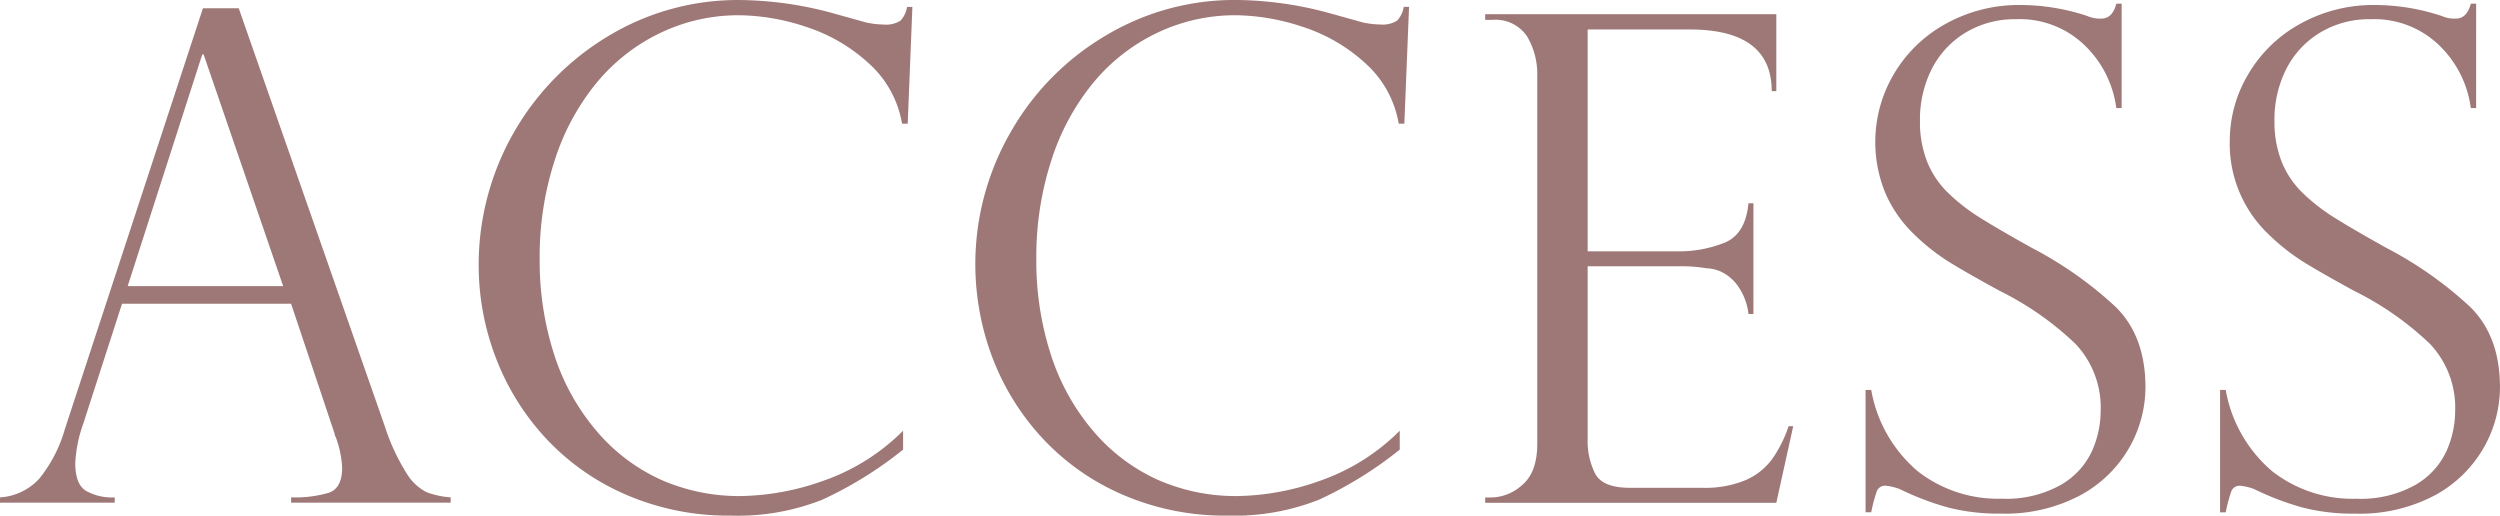
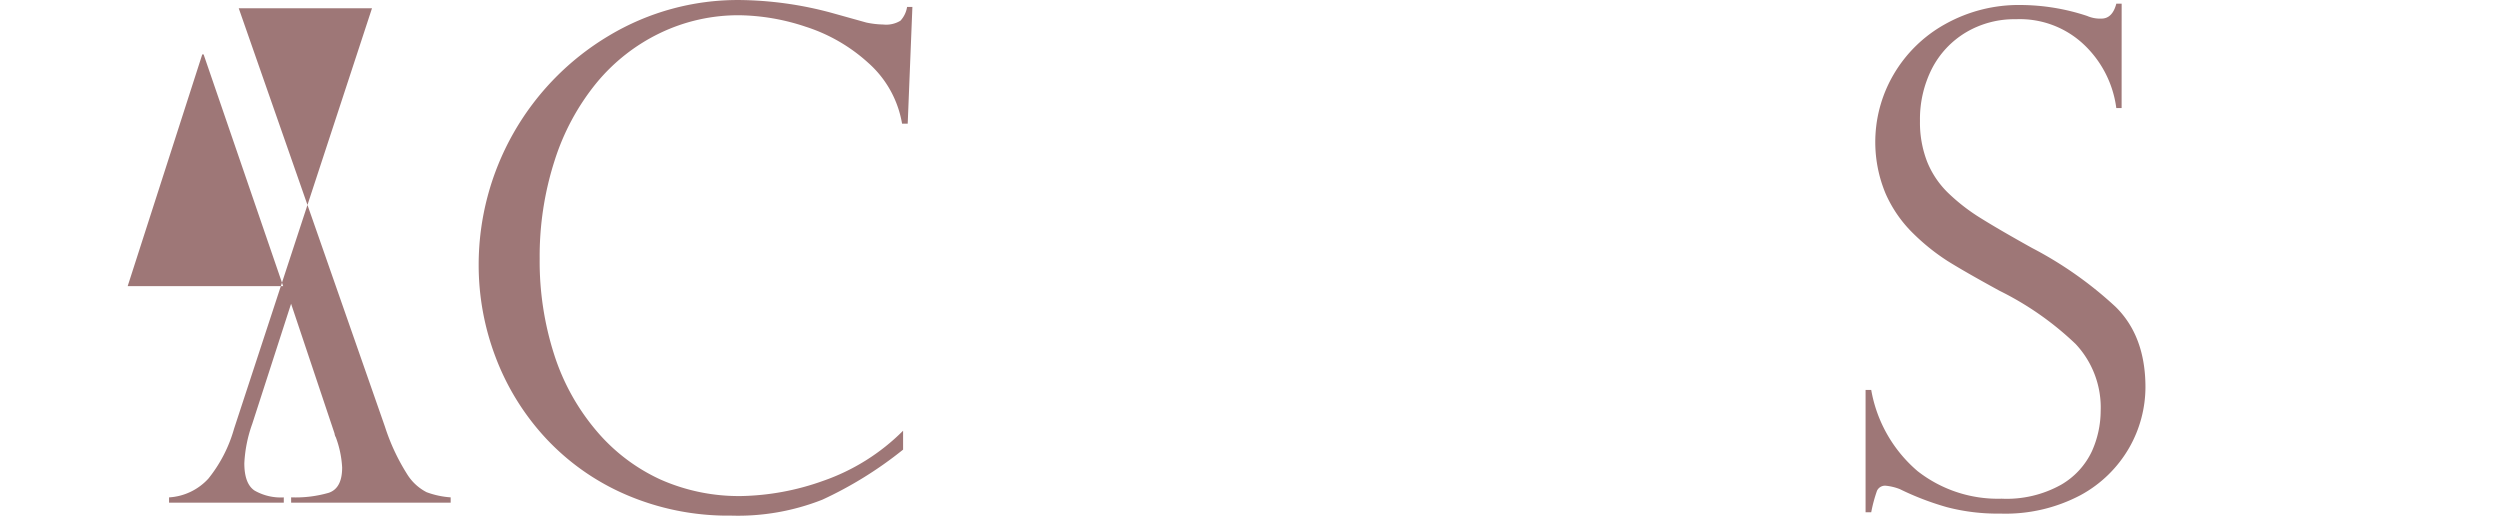
<svg xmlns="http://www.w3.org/2000/svg" width="271.517" height="56" viewBox="0 0 271.517 56">
  <g transform="translate(-583.509 -291.243)">
-     <path d="M609.438,292.143l15.881,45.448A22.554,22.554,0,0,0,627.7,342.7a5.389,5.389,0,0,0,2.143,2,9.3,9.3,0,0,0,2.611.559v.576H615.128v-.576a12.993,12.993,0,0,0,4.1-.5q1.44-.5,1.441-2.737a11.049,11.049,0,0,0-.684-3.278,1.1,1.1,0,0,1-.145-.432l-4.717-14.08H596.762l-4.214,13.036a14.725,14.725,0,0,0-.864,4.285q0,2.233,1.116,2.972a5.731,5.731,0,0,0,3.169.738v.576h-12.46v-.576a6.3,6.3,0,0,0,4.267-2.035,15.207,15.207,0,0,0,2.792-5.42l14.98-45.664Zm-12.064,30.179h16.89l-8.643-25.173h-.144Z" fill="#9e7777" />
+     <path d="M609.438,292.143l15.881,45.448A22.554,22.554,0,0,0,627.7,342.7a5.389,5.389,0,0,0,2.143,2,9.3,9.3,0,0,0,2.611.559v.576H615.128v-.576a12.993,12.993,0,0,0,4.1-.5q1.44-.5,1.441-2.737a11.049,11.049,0,0,0-.684-3.278,1.1,1.1,0,0,1-.145-.432l-4.717-14.08l-4.214,13.036a14.725,14.725,0,0,0-.864,4.285q0,2.233,1.116,2.972a5.731,5.731,0,0,0,3.169.738v.576h-12.46v-.576a6.3,6.3,0,0,0,4.267-2.035,15.207,15.207,0,0,0,2.792-5.42l14.98-45.664Zm-12.064,30.179h16.89l-8.643-25.173h-.144Z" fill="#9e7777" />
    <path d="M682.092,304.676h-.612a11.351,11.351,0,0,0-3.656-6.591A18.452,18.452,0,0,0,671,294.141a23.56,23.56,0,0,0-7.2-1.242,19.606,19.606,0,0,0-8.589,1.927,20.4,20.4,0,0,0-6.932,5.438,25.523,25.523,0,0,0-4.538,8.427,33.932,33.932,0,0,0-1.62,10.678,33.019,33.019,0,0,0,1.566,10.353,24.13,24.13,0,0,0,4.574,8.283,20.011,20.011,0,0,0,6.968,5.312,20.978,20.978,0,0,0,8.787,1.8,27.731,27.731,0,0,0,8.859-1.639,22.821,22.821,0,0,0,8.716-5.456v2.053a42.238,42.238,0,0,1-8.77,5.438,24.961,24.961,0,0,1-9.921,1.729,27.957,27.957,0,0,1-11.434-2.287,25.866,25.866,0,0,1-8.733-6.176,26.936,26.936,0,0,1-5.4-8.752,28.091,28.091,0,0,1-1.837-10.011,28.959,28.959,0,0,1,14.153-24.9,27.23,27.23,0,0,1,14.153-3.871,39.522,39.522,0,0,1,10.048,1.4l3.745,1.045a9.6,9.6,0,0,0,1.836.215,2.977,2.977,0,0,0,1.873-.413,2.847,2.847,0,0,0,.72-1.495h.577Z" fill="#9e7777" />
-     <path d="M736.031,304.676h-.612a11.344,11.344,0,0,0-3.655-6.591,18.452,18.452,0,0,0-6.824-3.944,23.56,23.56,0,0,0-7.2-1.242,19.606,19.606,0,0,0-8.589,1.927,20.406,20.406,0,0,0-6.933,5.438,25.539,25.539,0,0,0-4.537,8.427,33.9,33.9,0,0,0-1.62,10.678,32.989,32.989,0,0,0,1.566,10.353,24.129,24.129,0,0,0,4.573,8.283,20.029,20.029,0,0,0,6.968,5.312,20.986,20.986,0,0,0,8.788,1.8,27.731,27.731,0,0,0,8.859-1.639,22.825,22.825,0,0,0,8.715-5.456v2.053a42.233,42.233,0,0,1-8.769,5.438,24.961,24.961,0,0,1-9.921,1.729,27.95,27.95,0,0,1-11.434-2.287,25.865,25.865,0,0,1-8.733-6.176,26.939,26.939,0,0,1-5.4-8.752,28.691,28.691,0,0,1,1.981-24.4,28.568,28.568,0,0,1,10.336-10.516,27.23,27.23,0,0,1,14.153-3.871,39.522,39.522,0,0,1,10.048,1.4l3.745,1.045a9.6,9.6,0,0,0,1.836.215,2.979,2.979,0,0,0,1.873-.413,2.847,2.847,0,0,0,.72-1.495h.576Z" fill="#9e7777" />
-     <path d="M744.81,293.4v-.612h31.62v8.355h-.5q0-6.7-8.932-6.7H755.939V318.54h9.723a13.4,13.4,0,0,0,5.149-.936q2.271-.936,2.593-4.286h.54v12.029h-.54a6.516,6.516,0,0,0-1.224-3.151,4.749,4.749,0,0,0-1.782-1.459,4.225,4.225,0,0,0-1.567-.36,16.422,16.422,0,0,0-2.7-.216H755.939V339a7.813,7.813,0,0,0,.81,3.673q.81,1.548,3.763,1.548H768.4a11.426,11.426,0,0,0,4.682-.828,7.043,7.043,0,0,0,2.9-2.3,13.761,13.761,0,0,0,1.783-3.565h.5l-1.836,8.319H744.81v-.576h.72a5.117,5.117,0,0,0,3.314-1.368q1.621-1.37,1.621-4.466V299.454a8,8,0,0,0-1.1-4.25,4.127,4.127,0,0,0-3.836-1.8Z" fill="#9e7777" />
    <path d="M813.931,302.983h-.577a11.529,11.529,0,0,0-3.366-6.752,10.13,10.13,0,0,0-7.544-2.9,10.287,10.287,0,0,0-5.439,1.44,9.812,9.812,0,0,0-3.674,3.926,12.133,12.133,0,0,0-1.3,5.689,11.761,11.761,0,0,0,.775,4.412,9.819,9.819,0,0,0,2.287,3.4,20.8,20.8,0,0,0,3.565,2.755q2.051,1.279,5.546,3.223a41.549,41.549,0,0,1,9.075,6.393q3.24,3.186,3.241,8.733a13.323,13.323,0,0,1-1.746,6.536,13.5,13.5,0,0,1-5.277,5.168,17.419,17.419,0,0,1-8.751,2.016,21.678,21.678,0,0,1-5.8-.7,30.33,30.33,0,0,1-5.113-1.962,5.766,5.766,0,0,0-1.476-.36.961.961,0,0,0-.991.539,15.815,15.815,0,0,0-.63,2.342h-.613v-13.29h.613a14.973,14.973,0,0,0,5.041,8.824,14.145,14.145,0,0,0,9.111,2.989,12.133,12.133,0,0,0,6.465-1.512,8.235,8.235,0,0,0,3.366-3.674,10.794,10.794,0,0,0,.937-4.321,10.087,10.087,0,0,0-2.719-7.293,33.247,33.247,0,0,0-8.265-5.78q-3.817-2.088-5.654-3.241A22.94,22.94,0,0,1,791.3,316.6a13.833,13.833,0,0,1-3.006-4.34,14.529,14.529,0,0,1,.864-12.91,14.778,14.778,0,0,1,5.618-5.492,16.365,16.365,0,0,1,8.247-2.071,23.2,23.2,0,0,1,7.167,1.189,3.5,3.5,0,0,0,1.549.287q1.188,0,1.619-1.62h.577Z" fill="#9e7777" />
-     <path d="M852.433,302.983h-.577a11.535,11.535,0,0,0-3.366-6.752,10.131,10.131,0,0,0-7.545-2.9,10.281,10.281,0,0,0-5.438,1.44,9.812,9.812,0,0,0-3.674,3.926,12.121,12.121,0,0,0-1.3,5.689,11.741,11.741,0,0,0,.775,4.412,9.8,9.8,0,0,0,2.286,3.4,20.8,20.8,0,0,0,3.566,2.755q2.051,1.279,5.545,3.223a41.5,41.5,0,0,1,9.075,6.393q3.242,3.186,3.242,8.733a13.313,13.313,0,0,1-1.747,6.536A13.5,13.5,0,0,1,848,345.01a17.425,17.425,0,0,1-8.752,2.016,21.671,21.671,0,0,1-5.8-.7,30.371,30.371,0,0,1-5.114-1.962,5.766,5.766,0,0,0-1.476-.36.963.963,0,0,0-.991.539,15.815,15.815,0,0,0-.63,2.342h-.613v-13.29h.613a14.979,14.979,0,0,0,5.042,8.824,14.145,14.145,0,0,0,9.111,2.989,12.133,12.133,0,0,0,6.465-1.512,8.241,8.241,0,0,0,3.366-3.674,10.793,10.793,0,0,0,.936-4.321,10.087,10.087,0,0,0-2.719-7.293,33.238,33.238,0,0,0-8.264-5.78q-3.817-2.088-5.655-3.241A22.98,22.98,0,0,1,829.8,316.6a13.535,13.535,0,0,1-4.122-10.084,14.091,14.091,0,0,1,1.98-7.166,14.775,14.775,0,0,1,5.617-5.492,16.368,16.368,0,0,1,8.248-2.071,23.19,23.19,0,0,1,7.166,1.189,3.5,3.5,0,0,0,1.549.287q1.188,0,1.62-1.62h.577Z" fill="#9e7777" />
  </g>
</svg>